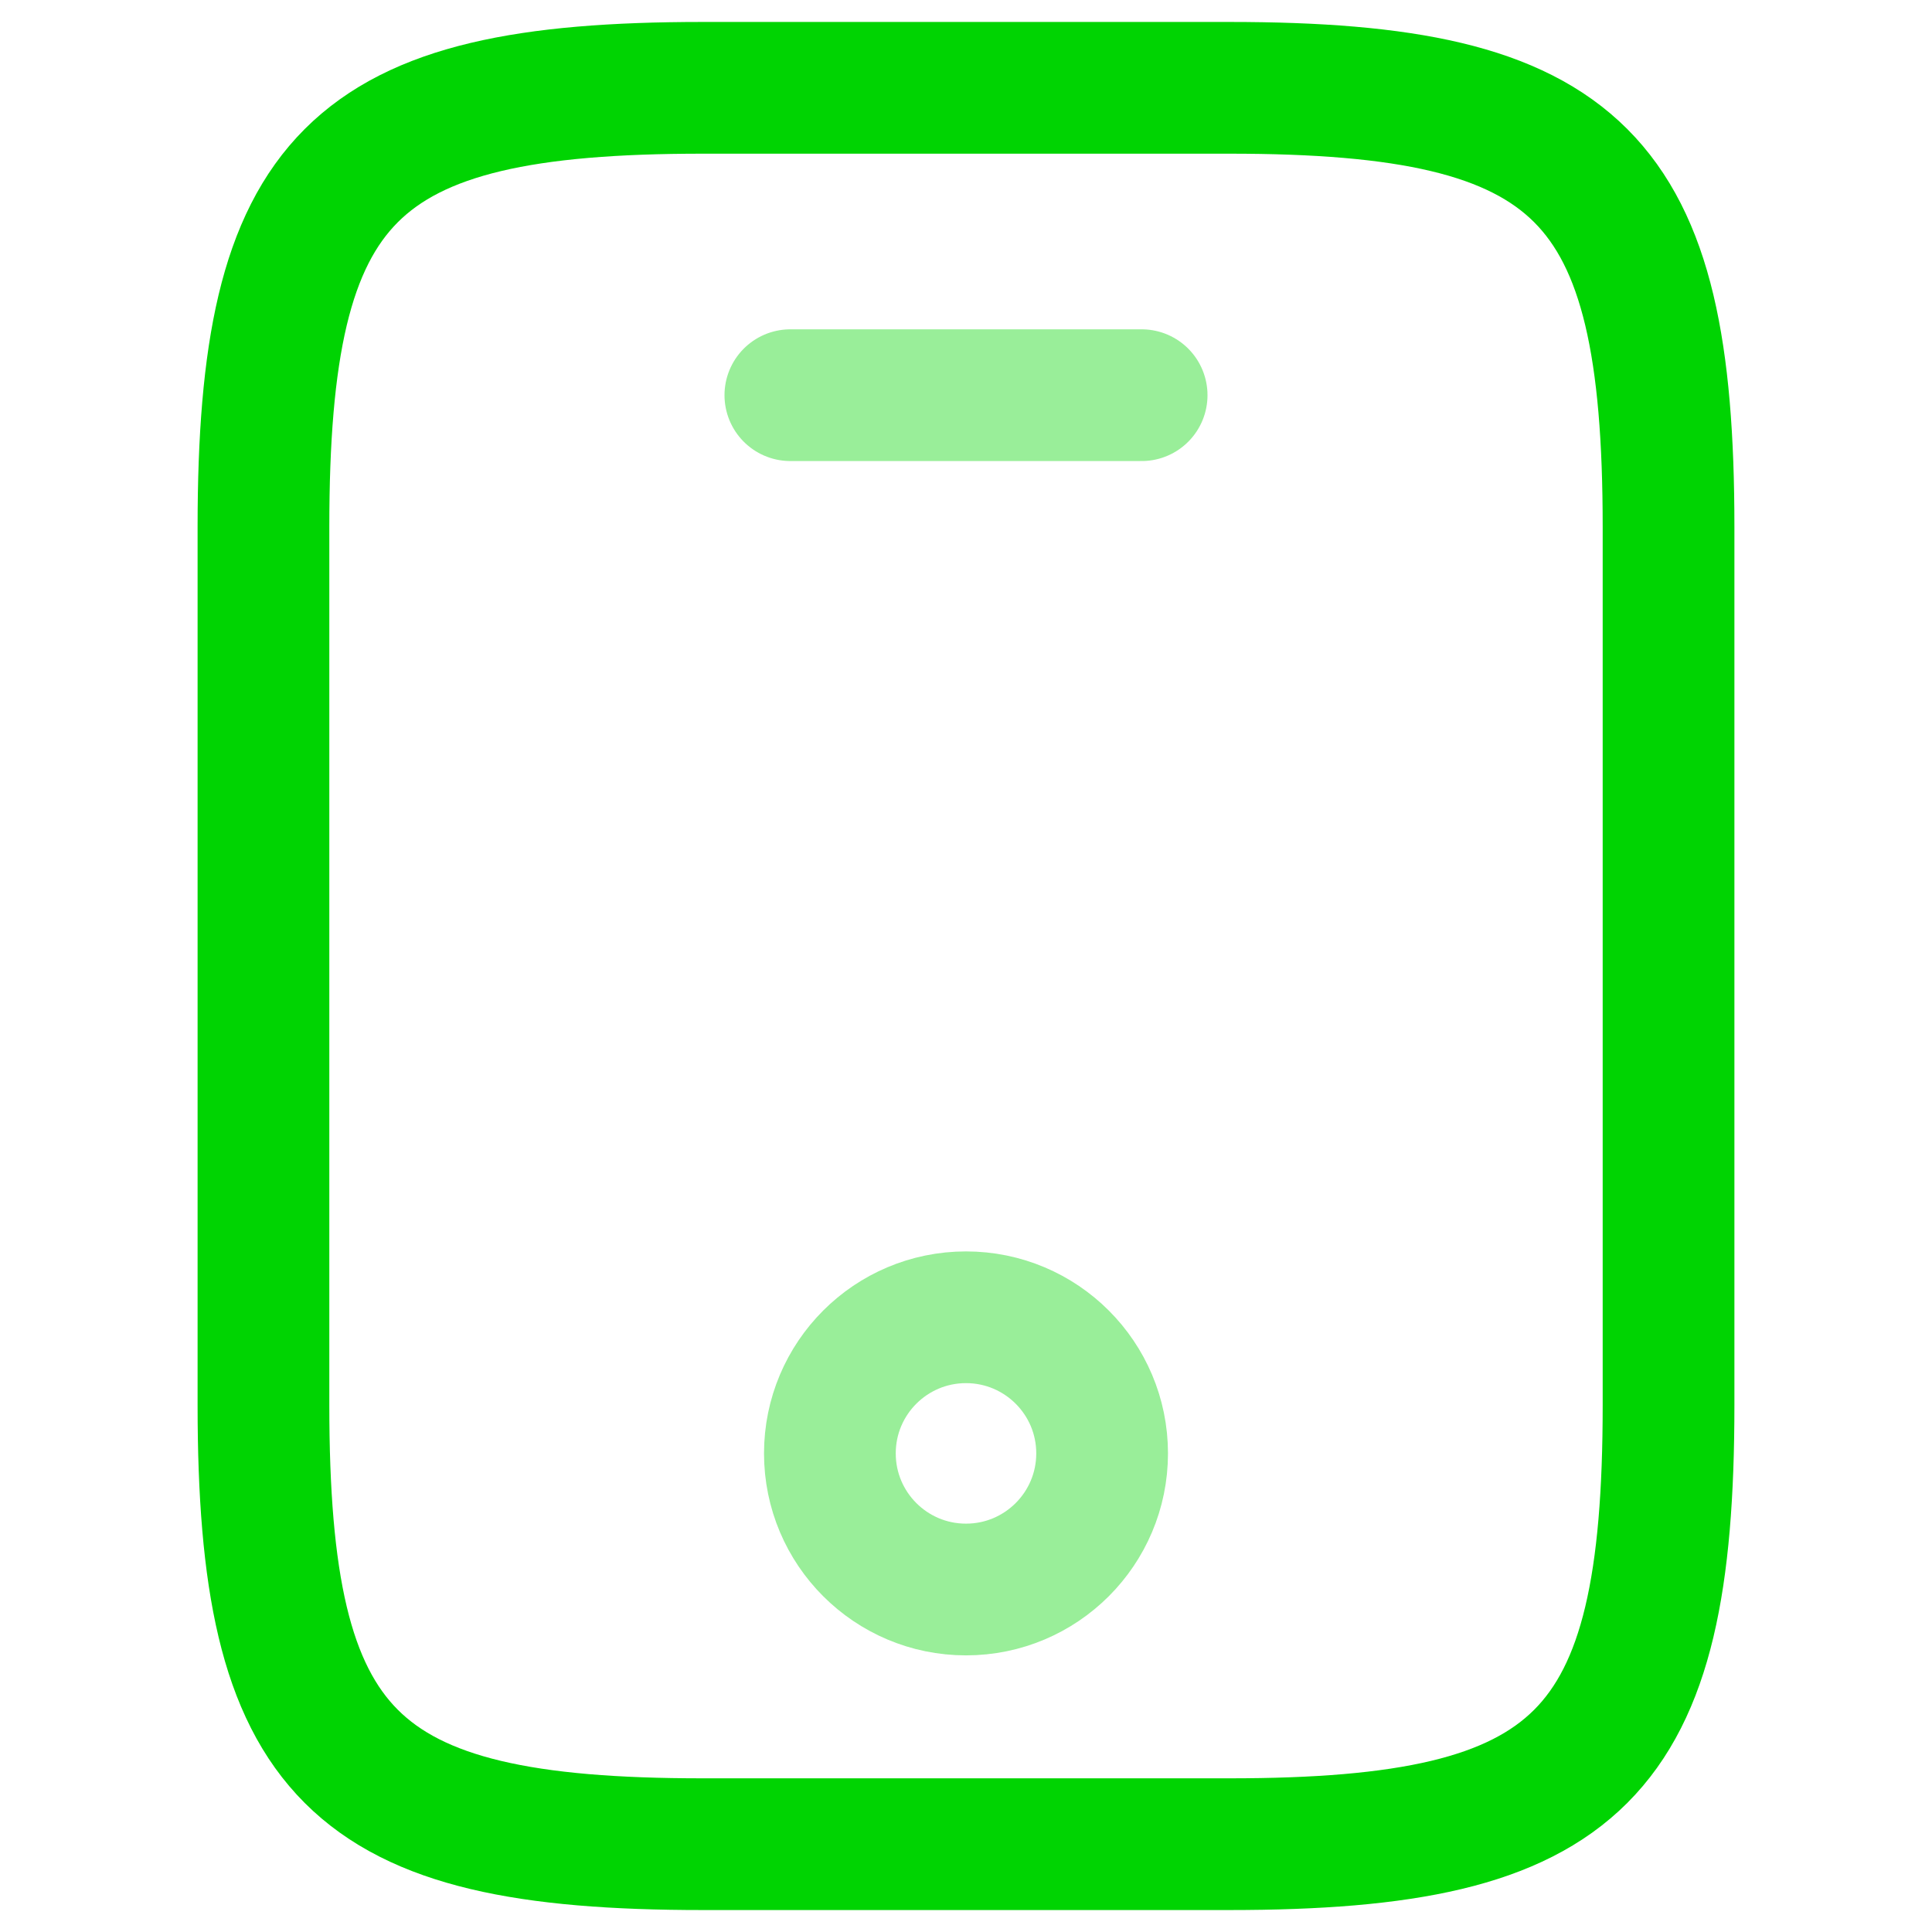
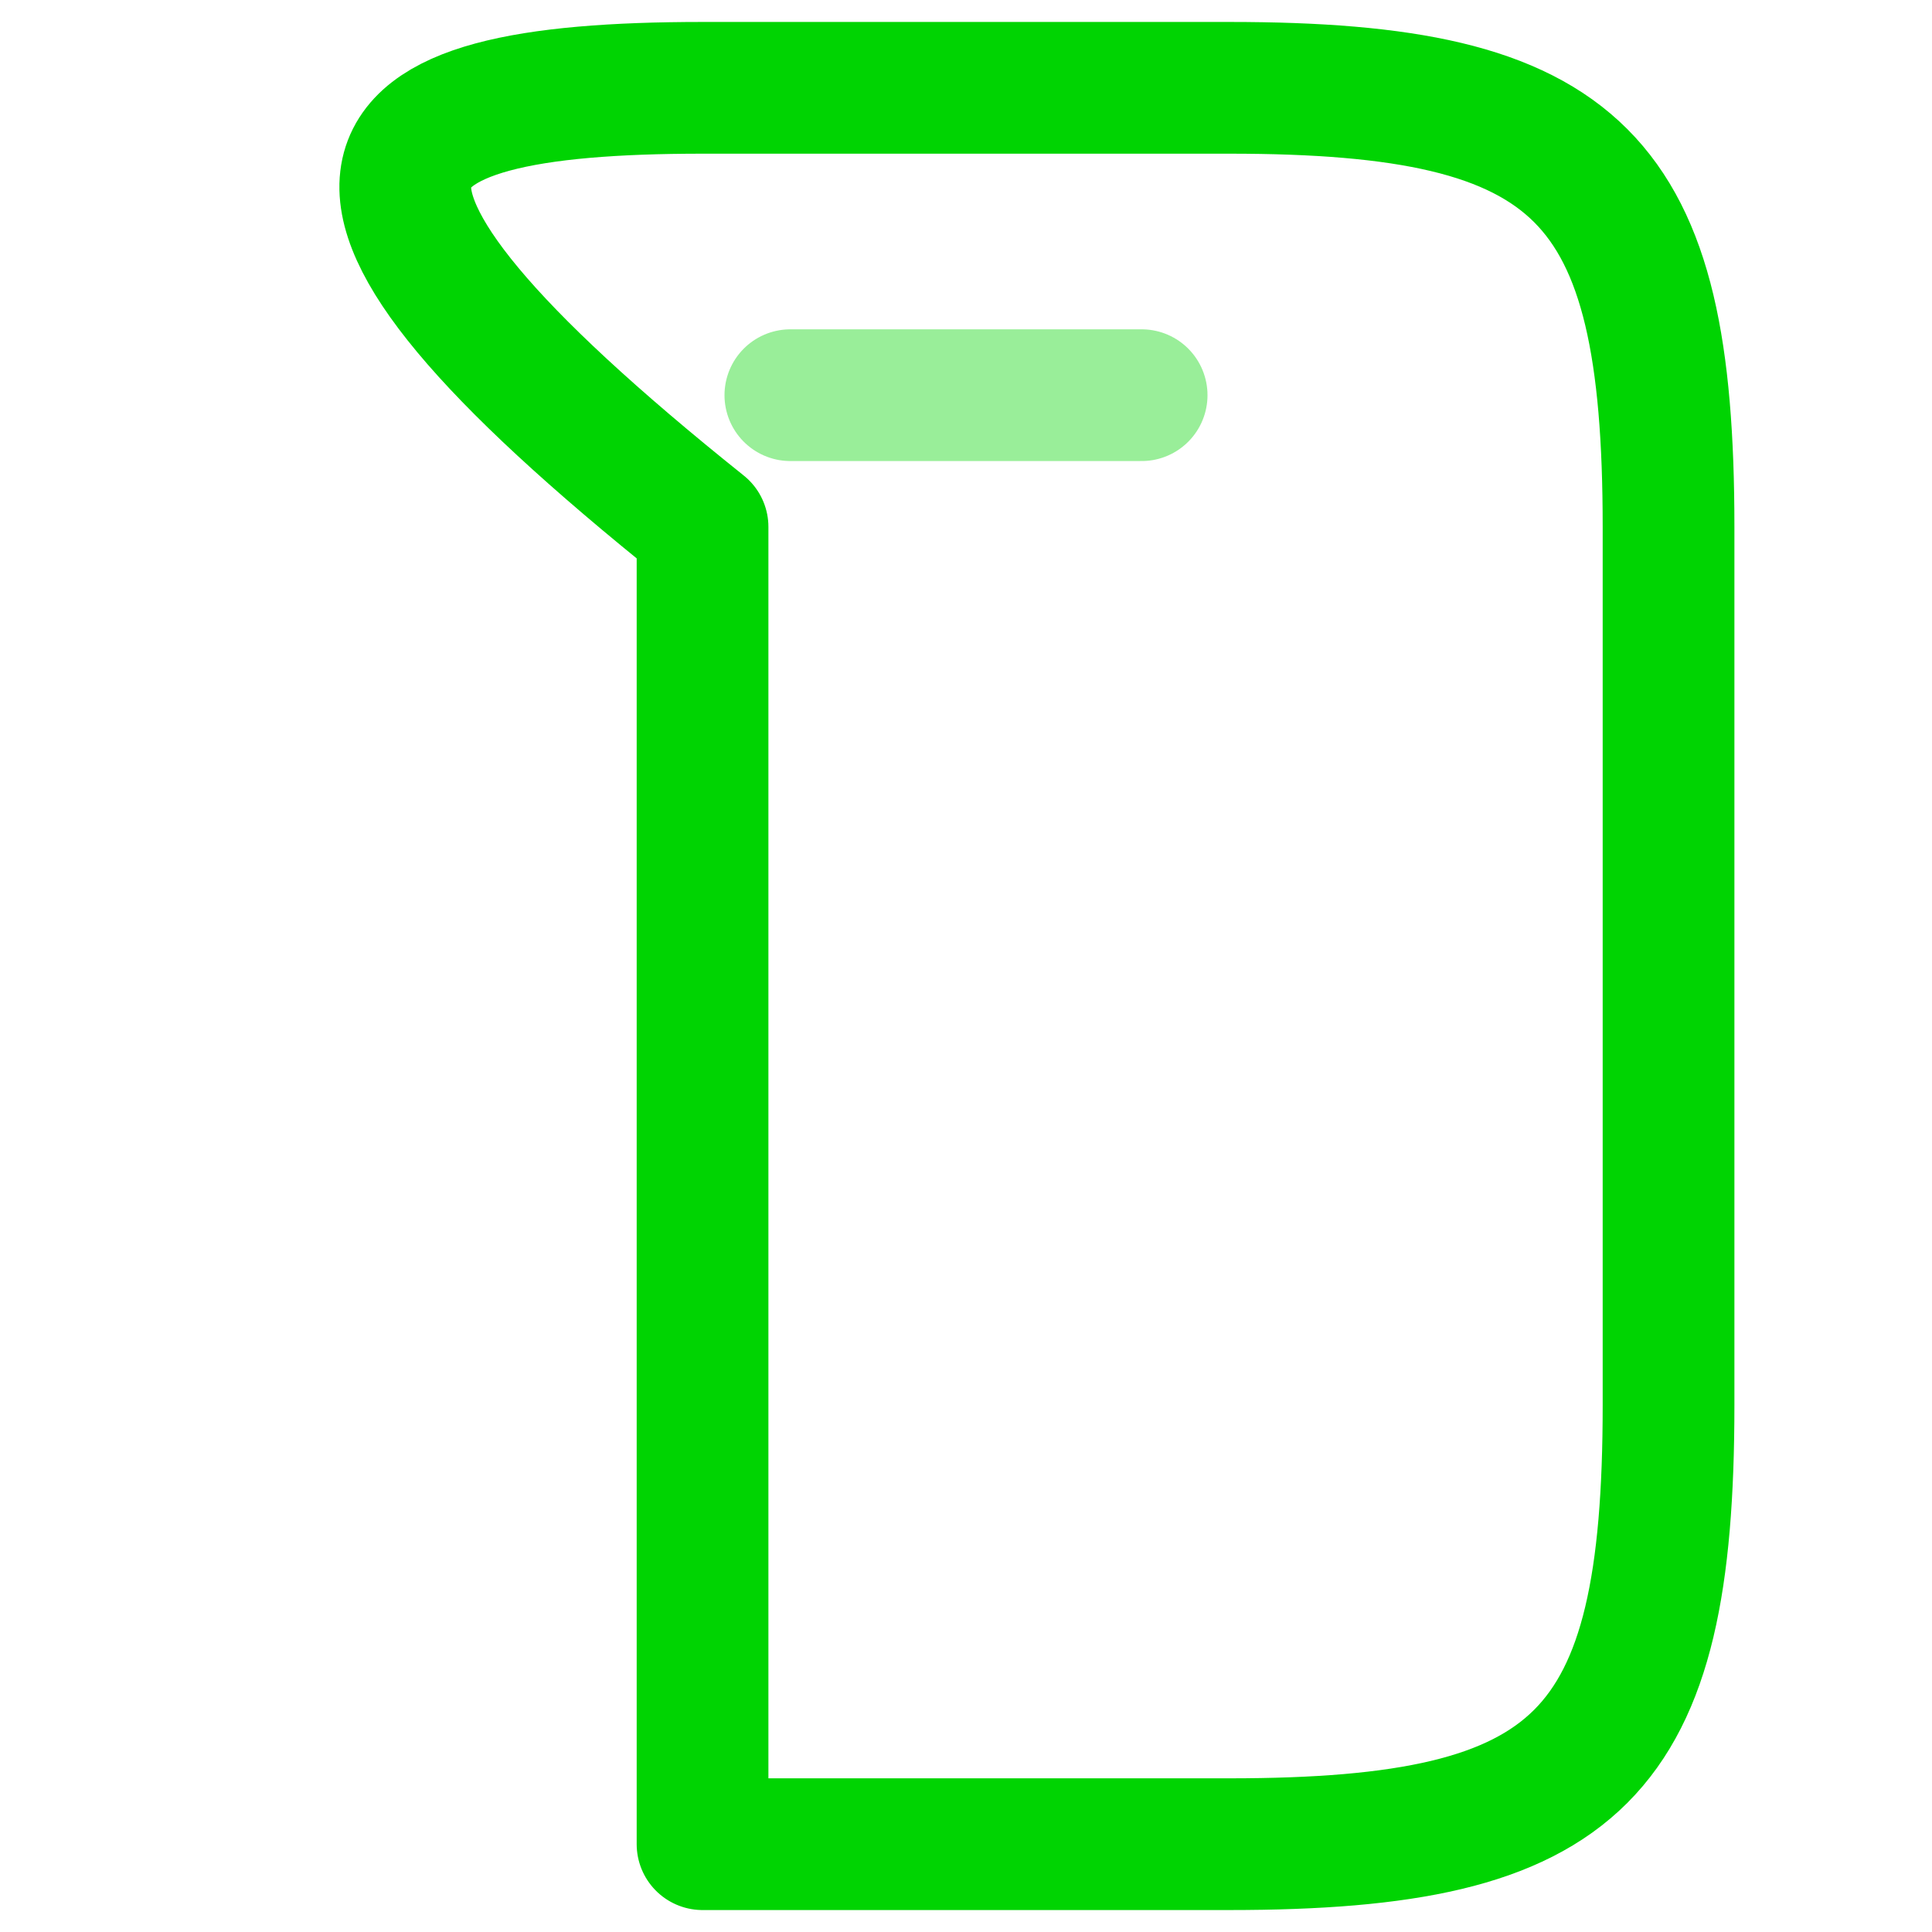
<svg xmlns="http://www.w3.org/2000/svg" width="800px" height="800px" viewBox="-2 0 22 22" fill="none">
-   <path d="M17 6V16C17 20 16 21 12 21H6C2 21 1 20 1 16V6C1 2 2 1 6 1H12C16 1 17 2 17 6Z" stroke="#00d402" stroke-width="1.5" stroke-linecap="round" stroke-linejoin="round" />
+   <path d="M17 6V16C17 20 16 21 12 21H6V6C1 2 2 1 6 1H12C16 1 17 2 17 6Z" stroke="#00d402" stroke-width="1.5" stroke-linecap="round" stroke-linejoin="round" />
  <path opacity="0.4" d="M11 4.5H7" stroke="#00d402" stroke-width="1.5" stroke-linecap="round" stroke-linejoin="round" />
-   <path opacity="0.4" d="M9 18.1C9.856 18.1 10.55 17.406 10.55 16.55C10.55 15.694 9.856 15 9 15C8.144 15 7.45 15.694 7.45 16.55C7.45 17.406 8.144 18.1 9 18.1Z" stroke="#00d402" stroke-width="1.5" stroke-linecap="round" stroke-linejoin="round" />
</svg>